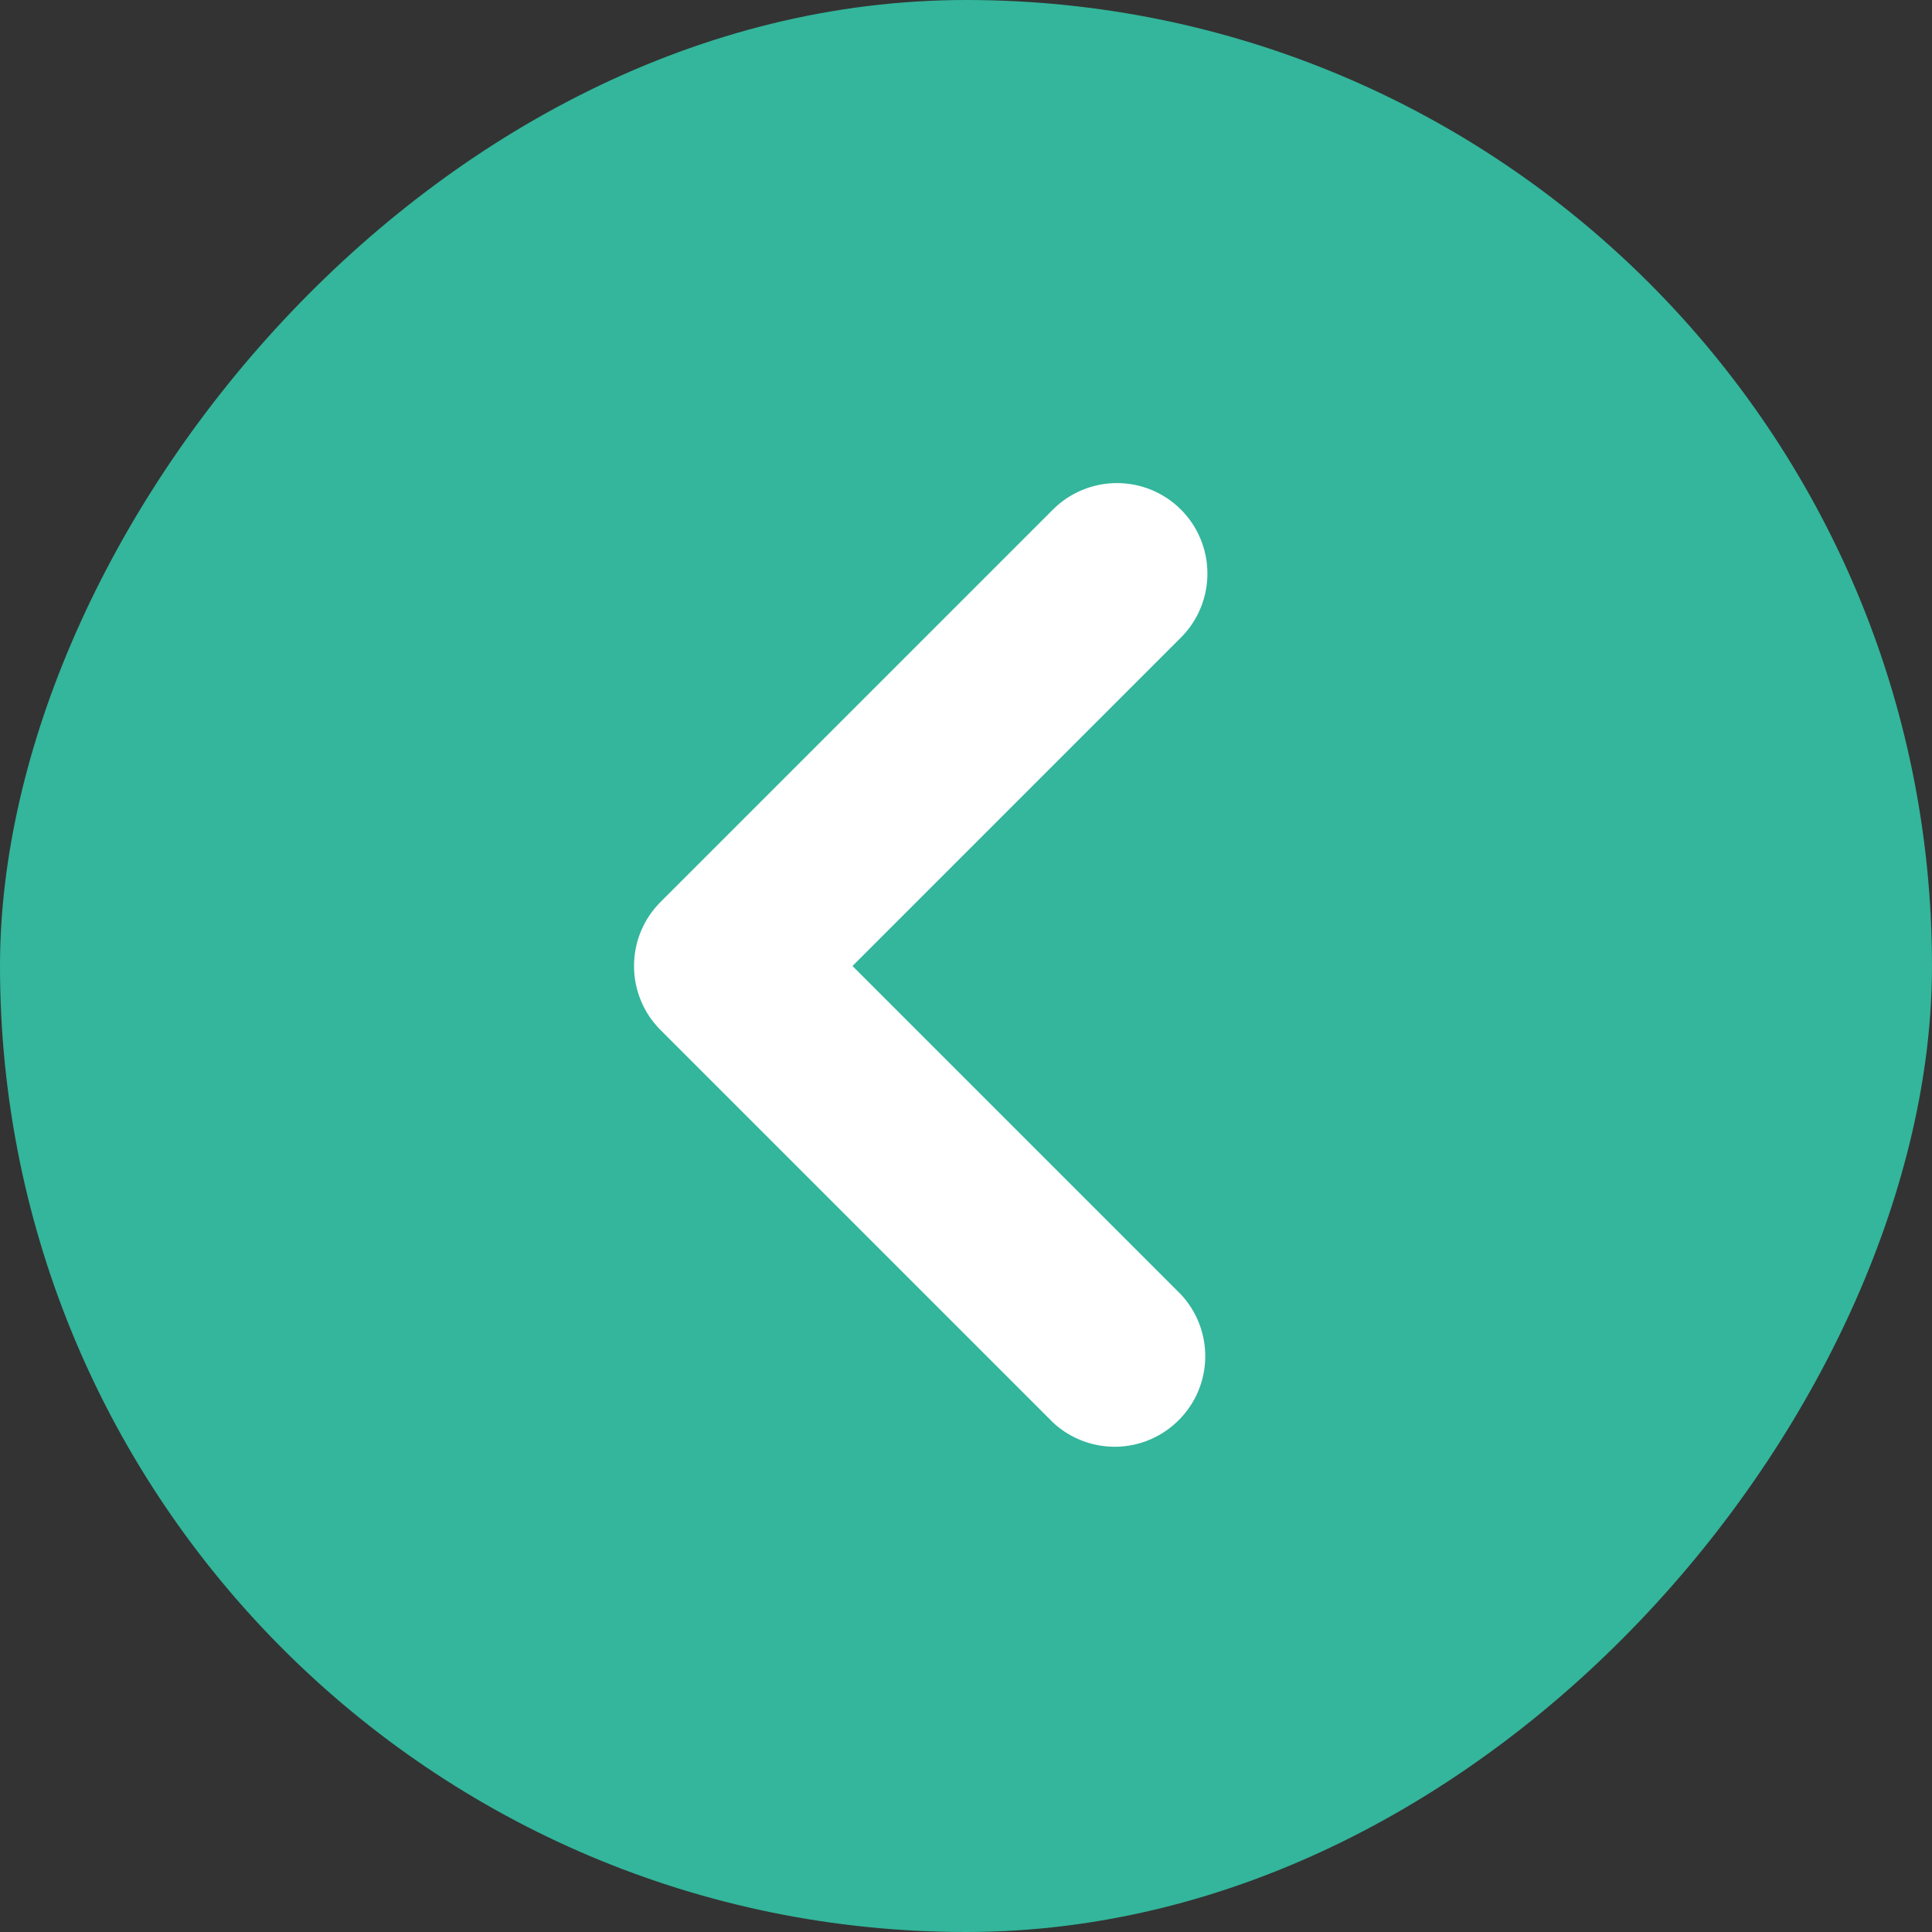
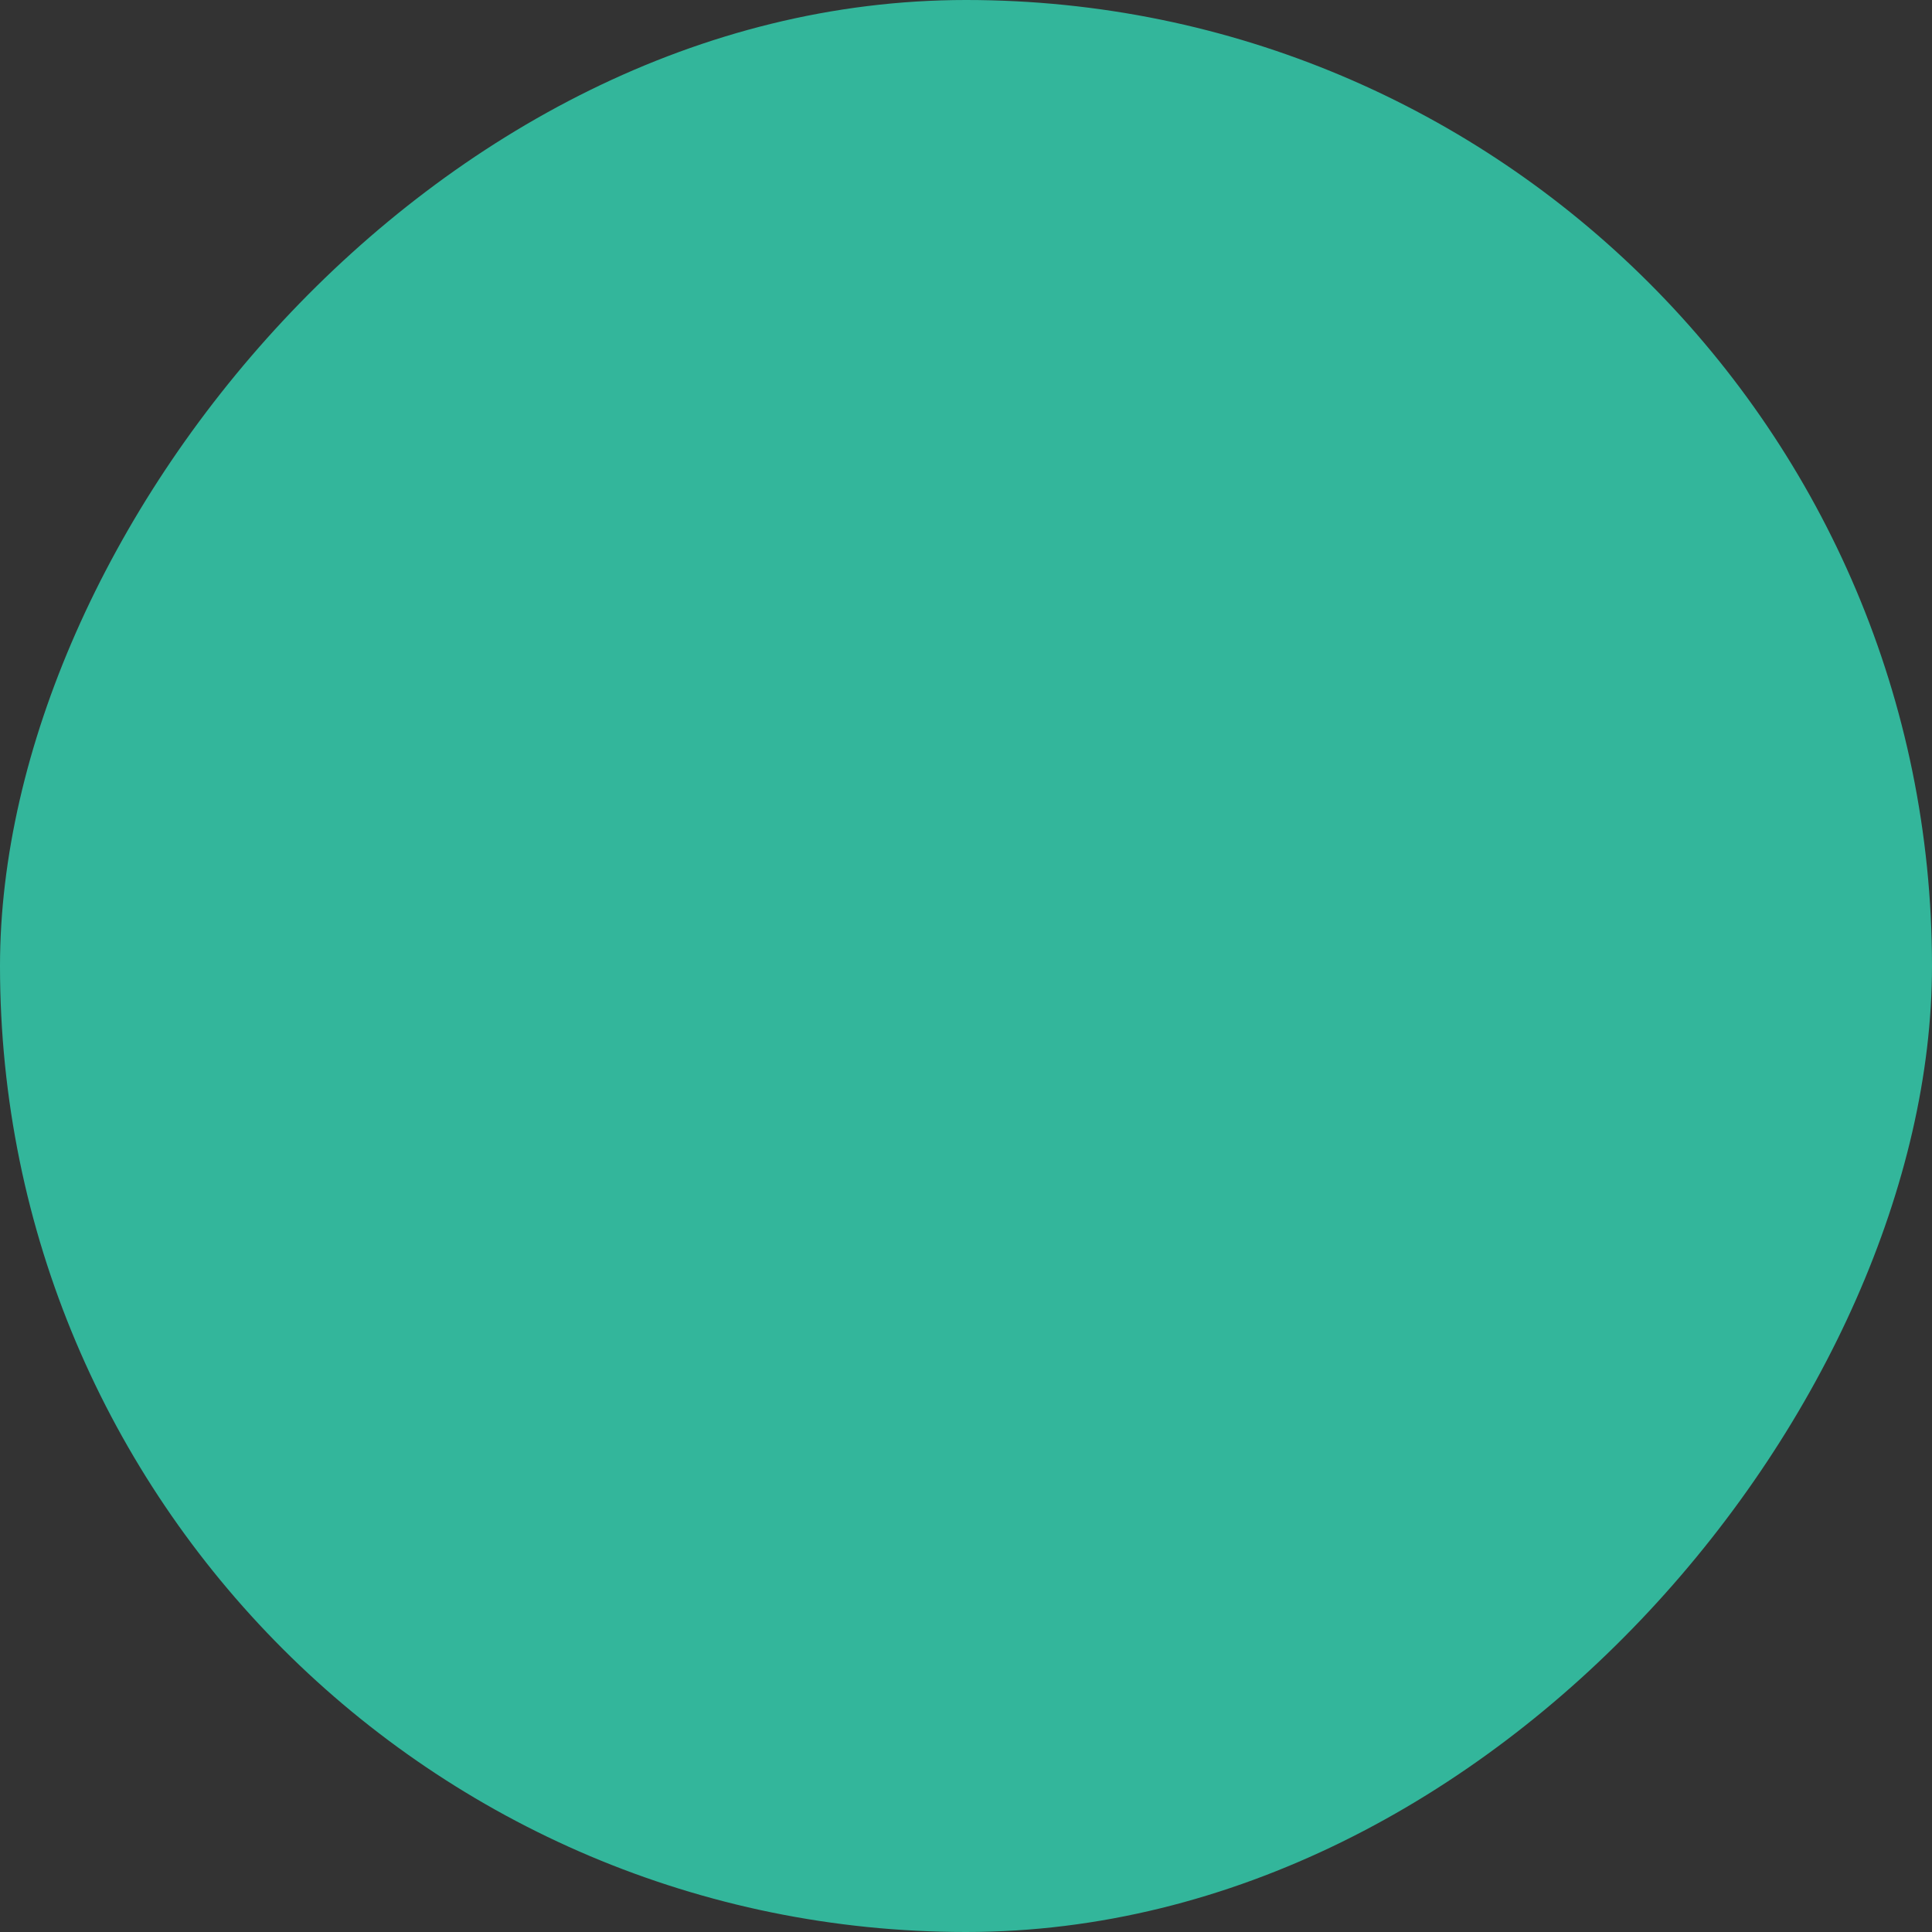
<svg xmlns="http://www.w3.org/2000/svg" width="24" height="24" viewBox="0 0 24 24" fill="none">
  <rect x="0" y="0" width="24" height="24" fill="#333333" stroke="none" />
  <rect width="24" height="24" rx="12" transform="matrix(-1 0 0 1 24 0)" fill="#33B69B" />
-   <path fill-rule="evenodd" clip-rule="evenodd" d="M14.67 6.33C14.459 6.119 14.173 6.001 13.875 6.001C13.577 6.001 13.291 6.119 13.08 6.33L8.205 11.205C7.994 11.416 7.876 11.702 7.876 12C7.876 12.298 7.994 12.584 8.205 12.795L13.08 17.67C13.293 17.869 13.575 17.977 13.867 17.972C14.158 17.967 14.436 17.849 14.642 17.642C14.849 17.436 14.967 17.158 14.972 16.867C14.977 16.575 14.869 16.293 14.67 16.08L10.59 12L14.67 7.92C14.881 7.709 14.999 7.423 14.999 7.125C14.999 6.827 14.881 6.541 14.67 6.33Z" fill="white" />
</svg>